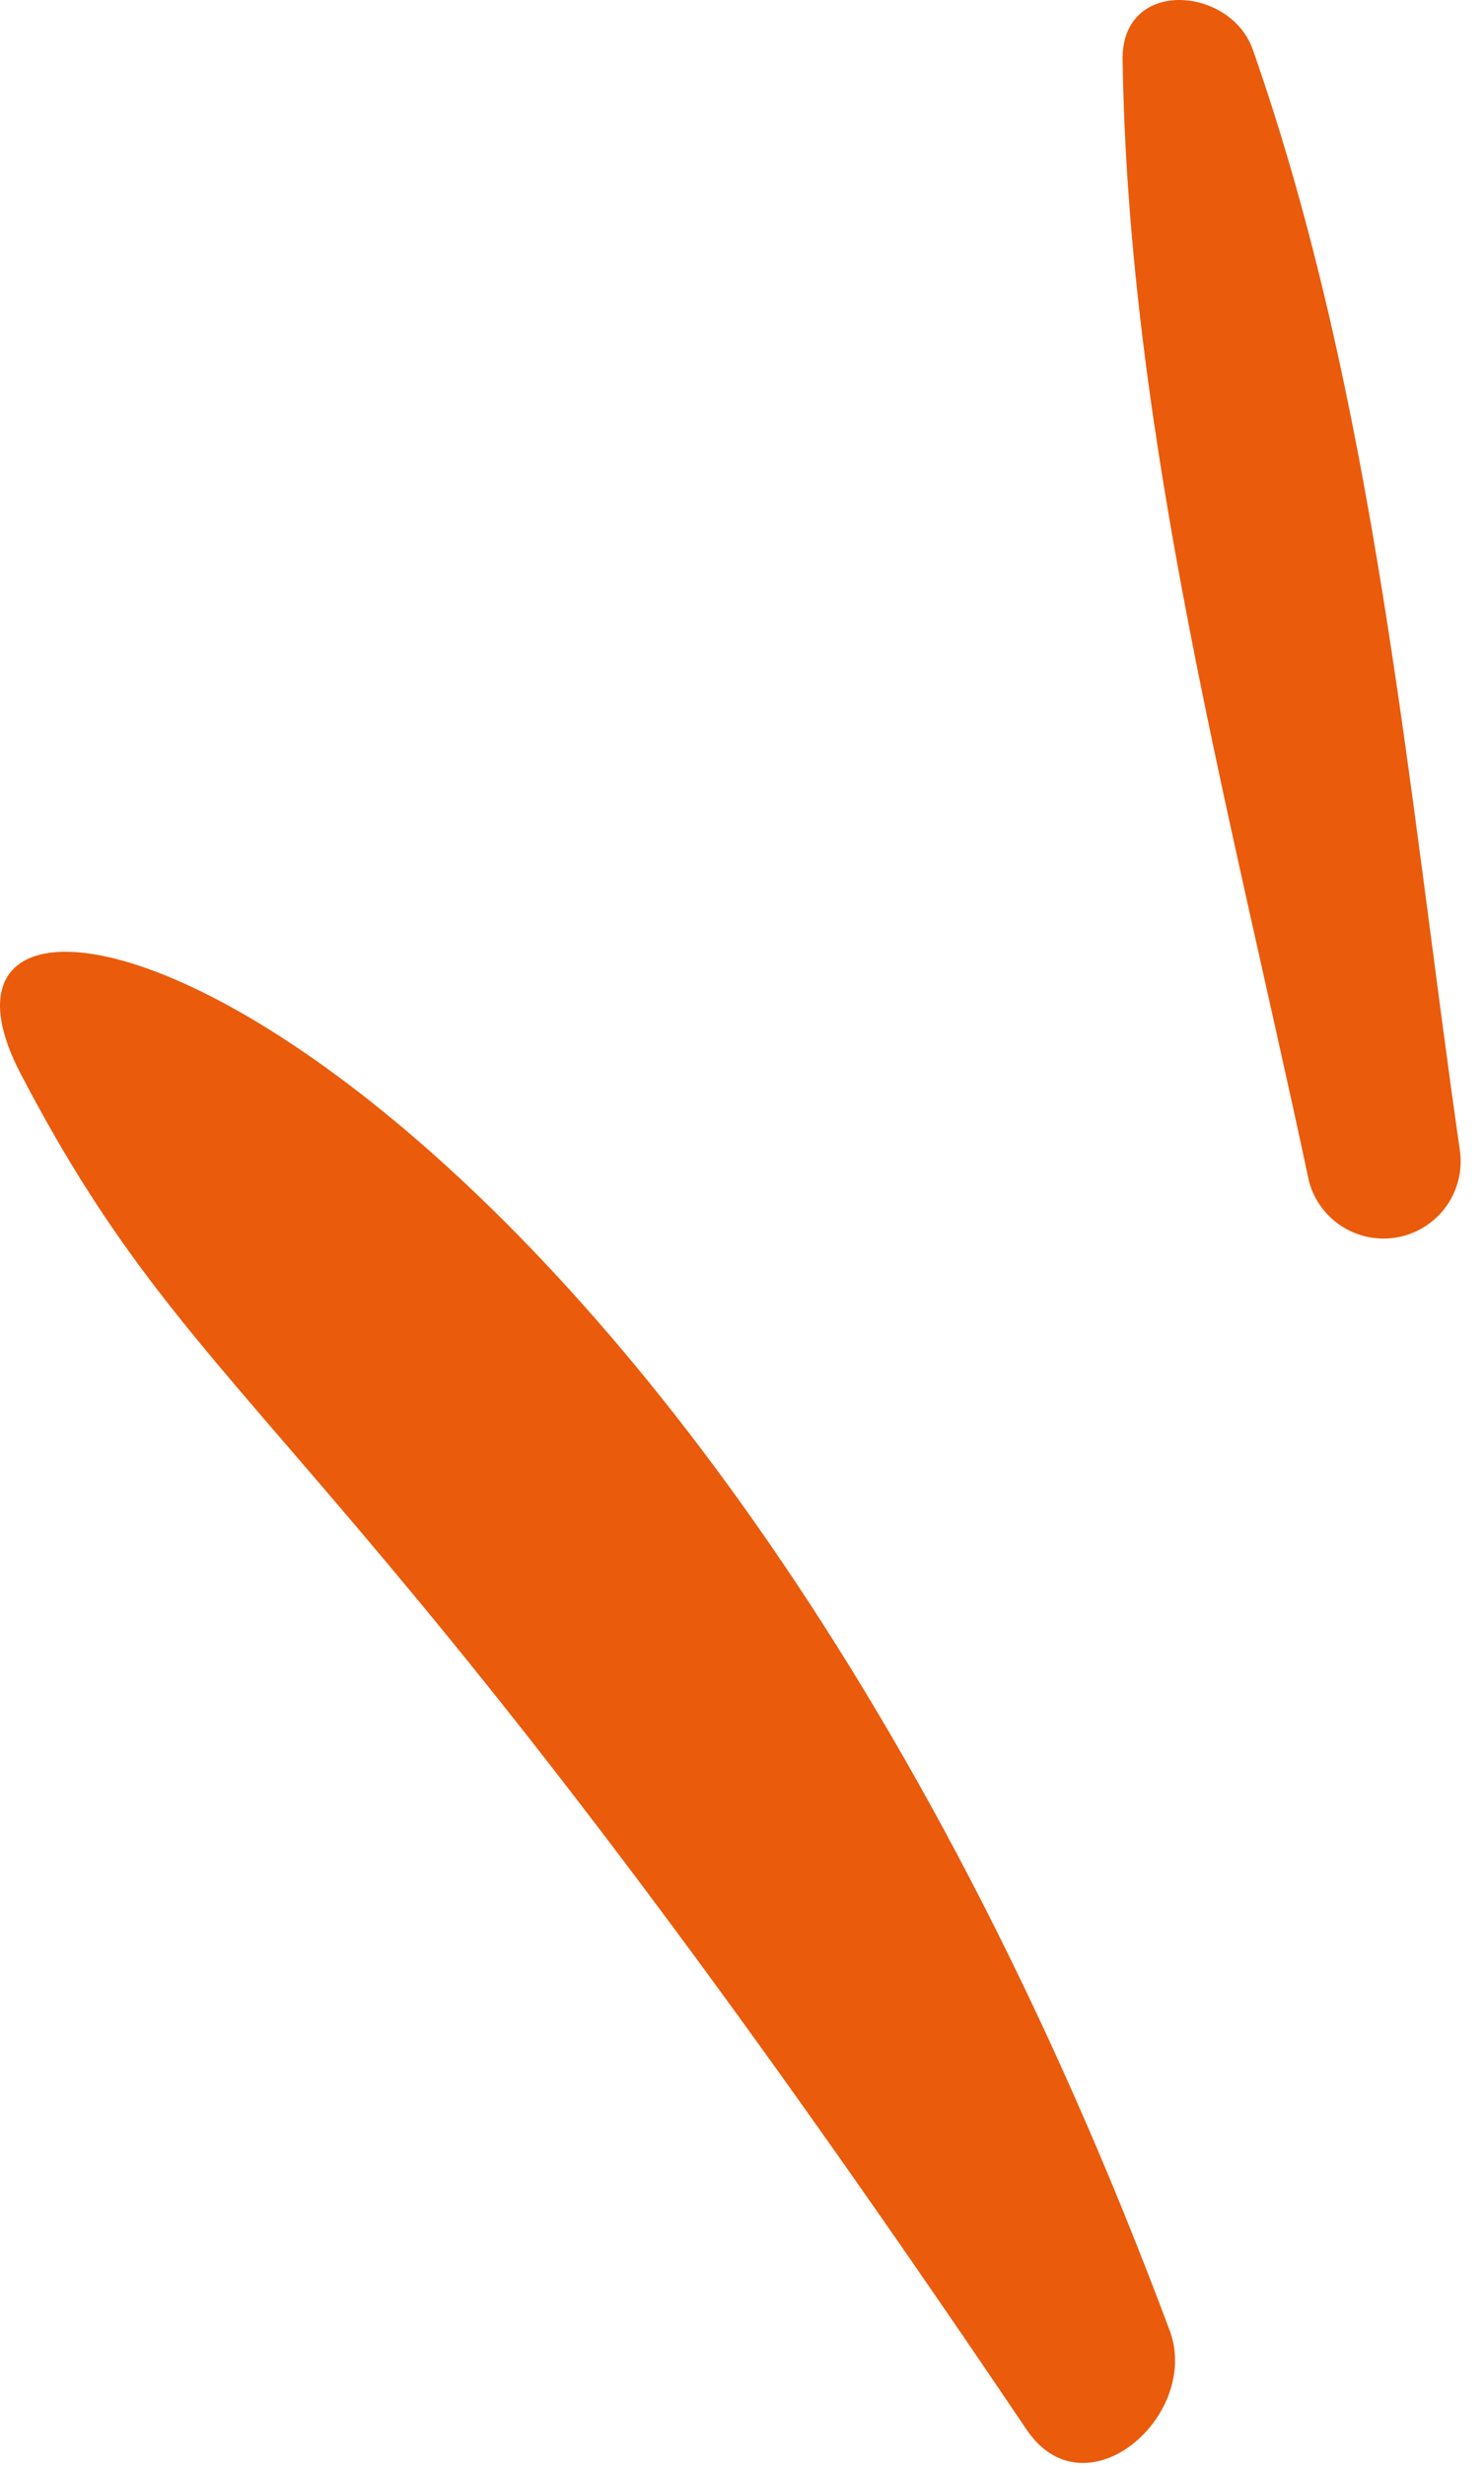
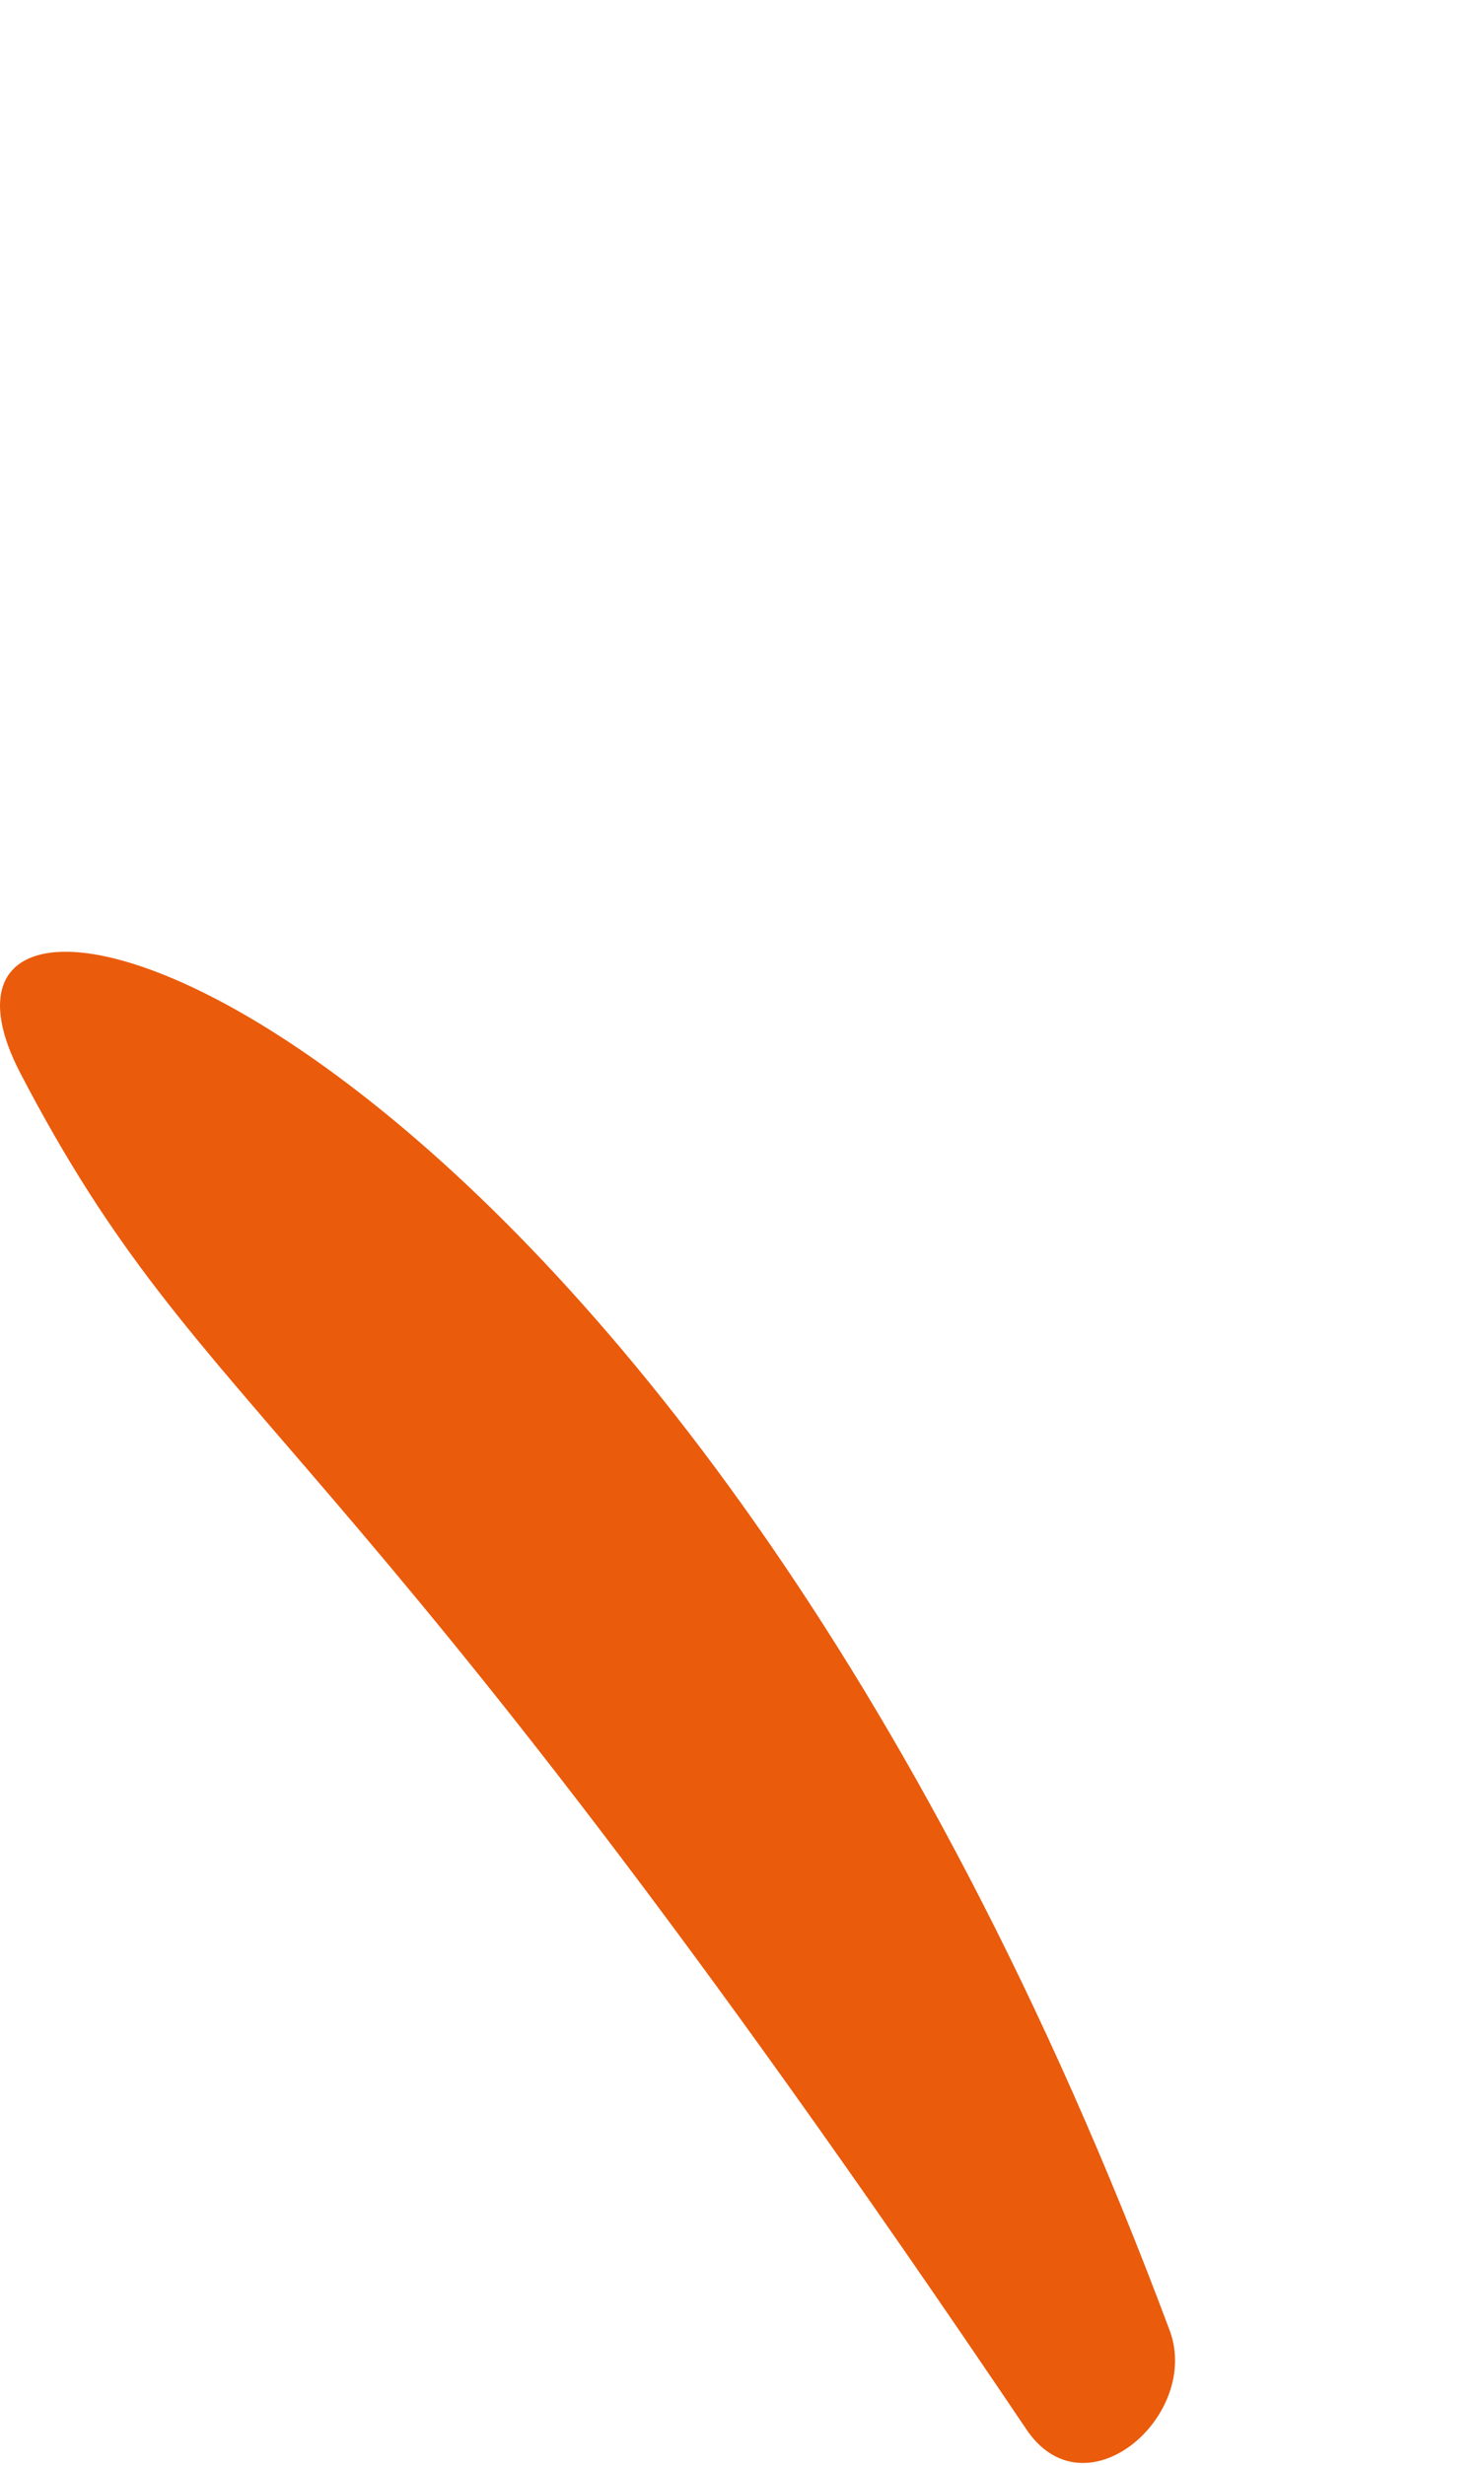
<svg xmlns="http://www.w3.org/2000/svg" width="56" height="93" viewBox="0 0 56 93" fill="none">
  <path d="M0.77 40.495C7.827 54.035 12.458 52.69 38.701 91.614C40.906 94.988 45.317 91.173 44.148 87.953C25.205 37.231 -5.229 28.961 0.77 40.495Z" fill="#EA5B0C" />
-   <path d="M42.362 2.255C42.582 16.523 46.441 30.681 49.397 44.575C49.589 45.293 50.05 45.911 50.684 46.3C51.317 46.69 52.076 46.822 52.805 46.67C53.533 46.517 54.175 46.092 54.599 45.481C55.024 44.87 55.198 44.119 55.086 43.384C53.102 29.557 51.911 15.112 47.279 1.88C46.441 -0.524 42.318 -0.855 42.362 2.255Z" fill="#EA5B0C" />
</svg>